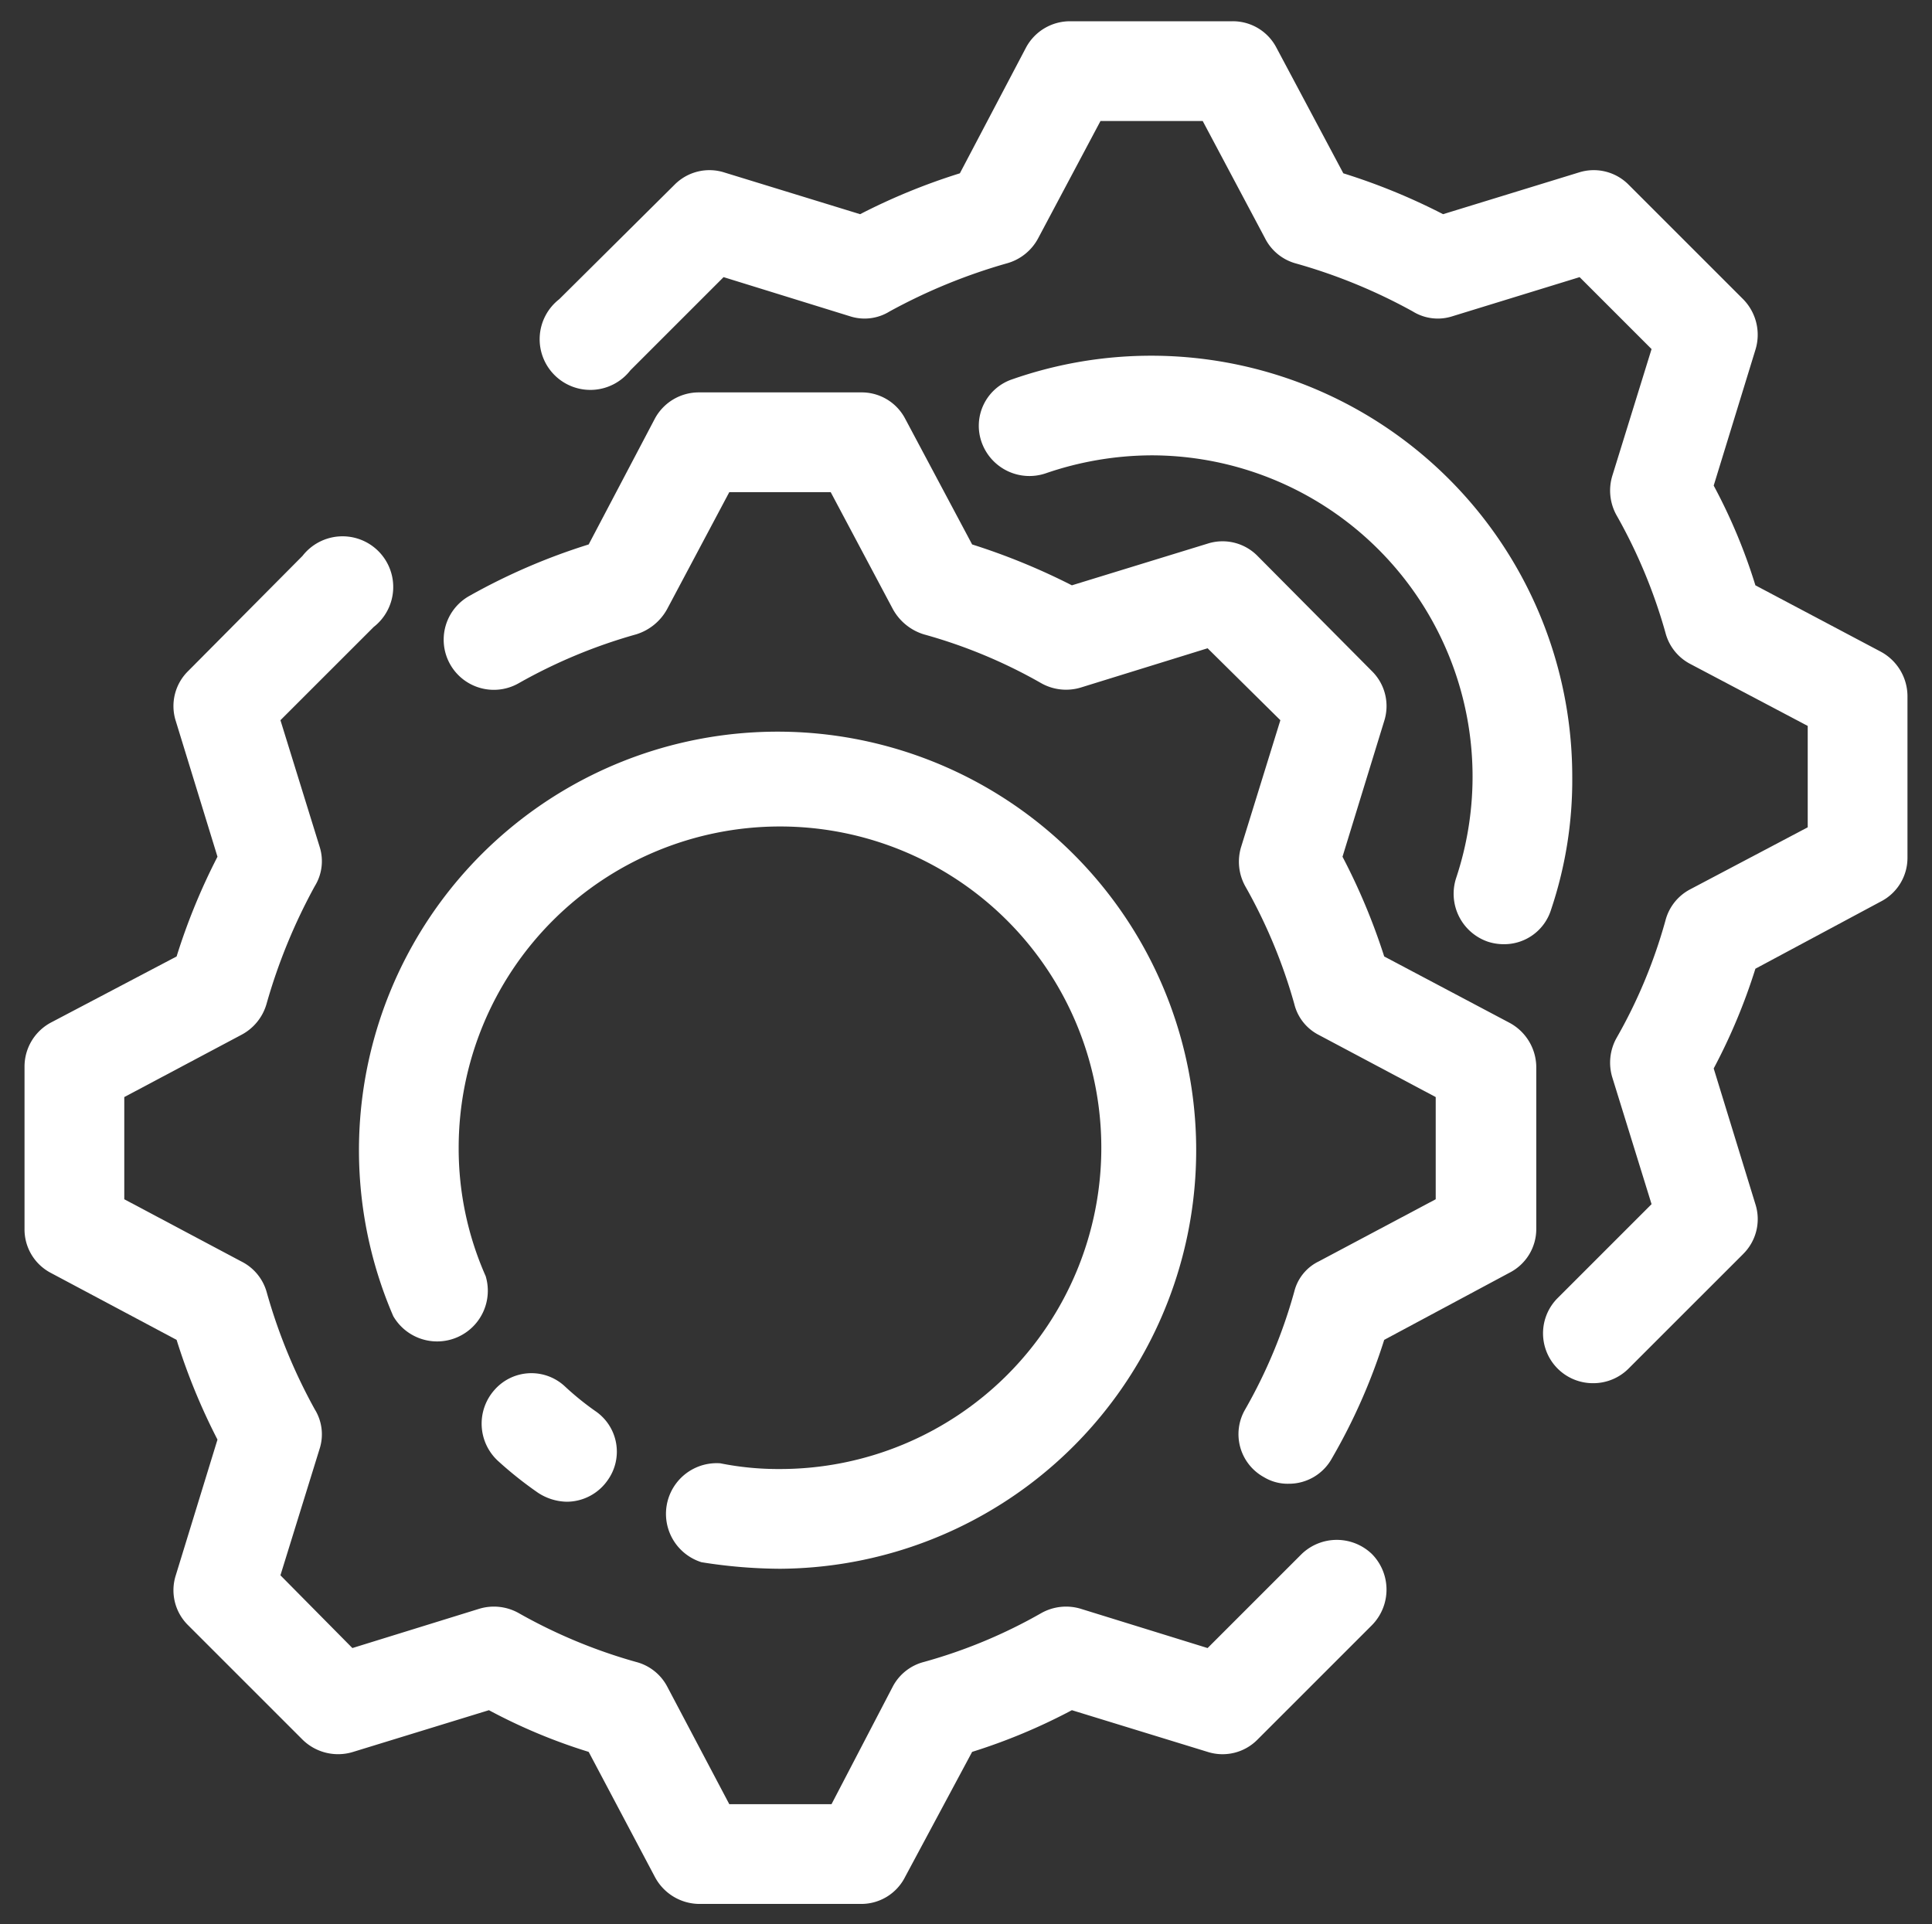
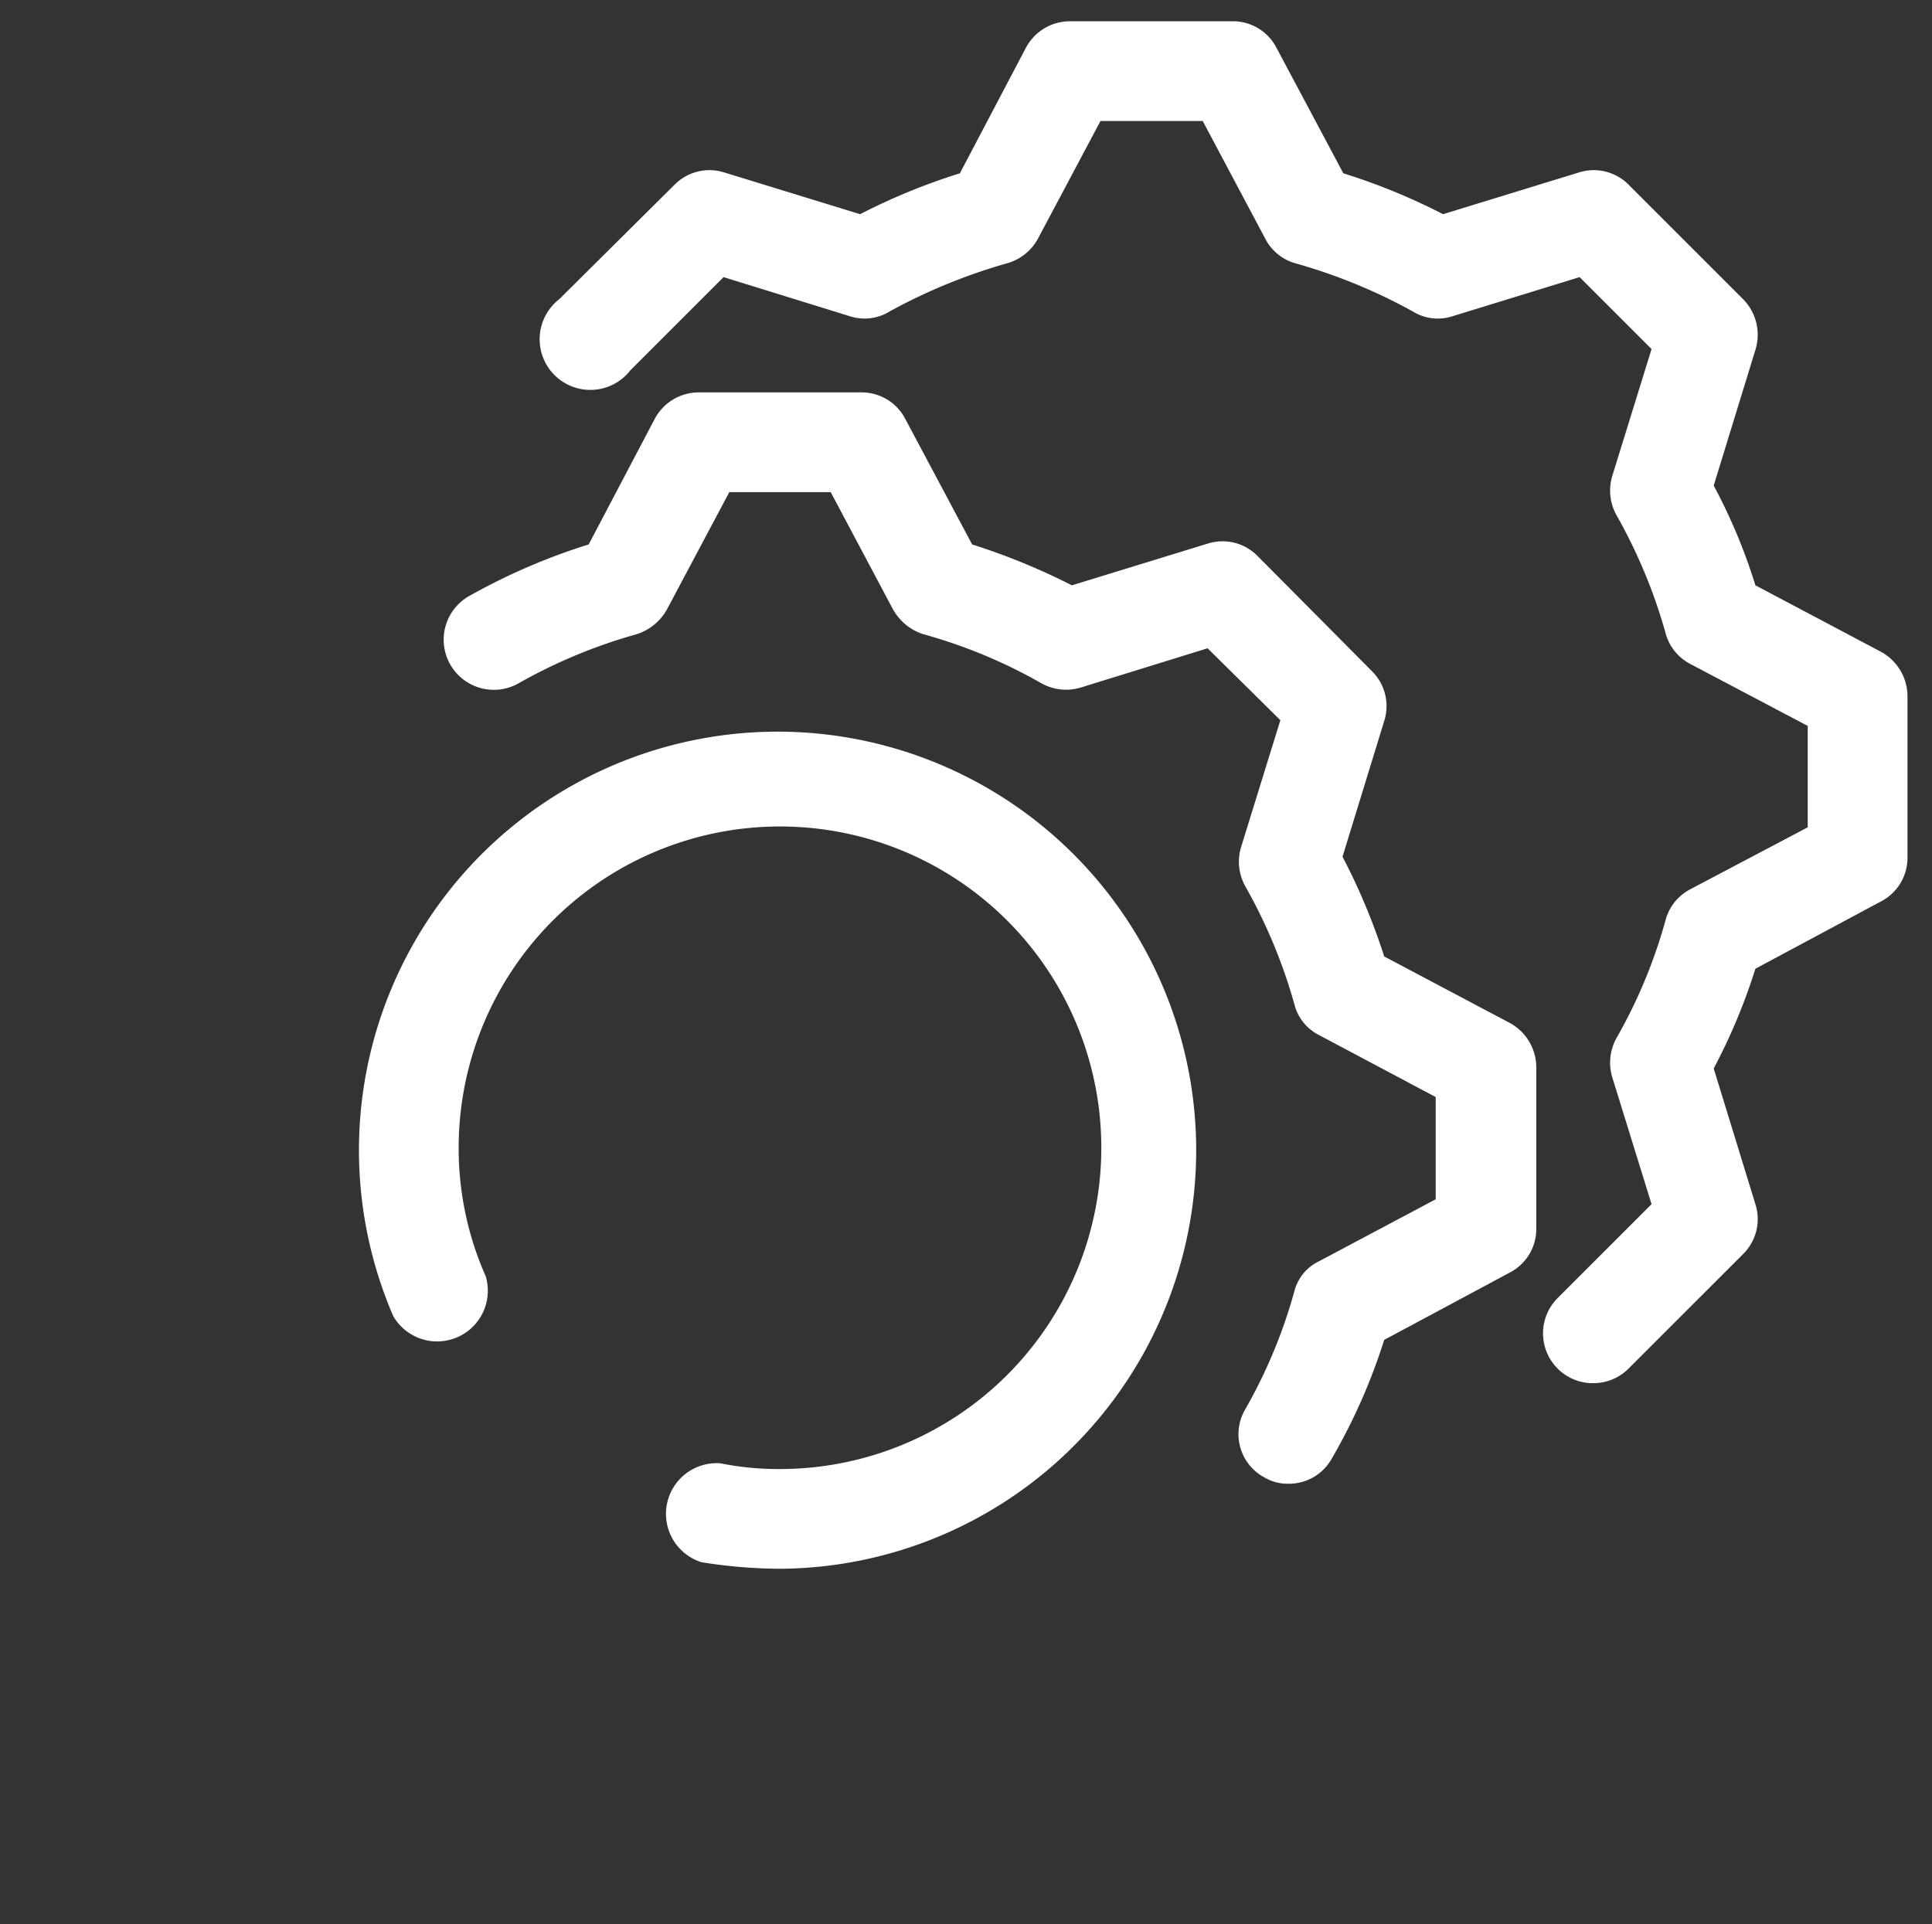
<svg xmlns="http://www.w3.org/2000/svg" id="adbe7d49-06cf-44f0-99b2-f65c9e4a56b5" data-name="Layer 1" viewBox="0 0 236.3 235.4">
  <rect x="0" y="0" width="236.3" height="235.4" fill="#333333" stroke="none" />
  <defs>
    <style>.a1bfba28-77e6-4fb3-a816-fcc79090f736{fill:#fff;}</style>
  </defs>
  <path class="a1bfba28-77e6-4fb3-a816-fcc79090f736" d="M95.4,179.7a36.1,36.1,0,0,1-7.3-.7,6.2,6.2,0,0,0-2.3,12.1,62.2,62.2,0,0,0,9.6.8A51.2,51.2,0,1,0,48.1,161a6.2,6.2,0,0,0,11.3-4.9,38.5,38.5,0,0,1-3.3-15.7,39.3,39.3,0,1,1,39.3,39.3Z" />
-   <path class="a1bfba28-77e6-4fb3-a816-fcc79090f736" d="M69.1,169.6a6,6,0,0,0-8.6.4,6.2,6.2,0,0,0,.4,8.7,46.6,46.6,0,0,0,4.9,3.9,6.6,6.6,0,0,0,3.5,1.1,6.1,6.1,0,0,0,5-2.6,6,6,0,0,0-1.5-8.5A34.7,34.7,0,0,1,69.1,169.6Z" />
  <path class="a1bfba28-77e6-4fb3-a816-fcc79090f736" d="M184.6,125.1,169.3,117a76.7,76.7,0,0,0-5.1-12.2l5.1-16.6a6,6,0,0,0-1.5-6.1L153.8,68a6,6,0,0,0-6.1-1.5l-16.6,5.1a80.2,80.2,0,0,0-12.2-5l-8.2-15.4a6,6,0,0,0-5.4-3.2H85.5a6.1,6.1,0,0,0-5.4,3.2L72,66.6a75.7,75.7,0,0,0-14.6,6.3,6.1,6.1,0,0,0,6,10.7,64.5,64.5,0,0,1,14.4-6,6.5,6.5,0,0,0,3.8-3.1l7.6-14.3h12.4l7.6,14.3a6.5,6.5,0,0,0,3.8,3.1,62.6,62.6,0,0,1,14.4,6,6.2,6.2,0,0,0,4.8.5l15.5-4.8,8.9,8.8-4.8,15.5a6.2,6.2,0,0,0,.5,4.8,64.5,64.5,0,0,1,6,14.4,5.8,5.8,0,0,0,3,3.8l14.3,7.6v12.5l-14.3,7.6a5.6,5.6,0,0,0-3,3.7,62.6,62.6,0,0,1-6,14.4,6,6,0,0,0,2.3,8.3,5.6,5.6,0,0,0,3,.8,6,6,0,0,0,5.3-3.1,71.9,71.9,0,0,0,6.4-14.5l15.3-8.2a6,6,0,0,0,3.3-5.4V130.5A6.2,6.2,0,0,0,184.6,125.1Z" />
-   <path class="a1bfba28-77e6-4fb3-a816-fcc79090f736" d="M159.2,190.1l-11.5,11.5-15.5-4.8a6.2,6.2,0,0,0-4.8.5,62.6,62.6,0,0,1-14.4,6,6,6,0,0,0-3.8,3l-7.5,14.4H89.2l-7.6-14.4a6,6,0,0,0-3.8-3,64.5,64.5,0,0,1-14.4-6,6.2,6.2,0,0,0-4.8-.5l-15.5,4.8-8.8-8.9,4.8-15.5a5.8,5.8,0,0,0-.6-4.8A67.1,67.1,0,0,1,32.6,158a6,6,0,0,0-3.1-3.7l-14.3-7.6V134.2l14.3-7.6a6.2,6.2,0,0,0,3.1-3.8,69.2,69.2,0,0,1,5.9-14.4,5.8,5.8,0,0,0,.6-4.8L34.3,88.1,45.7,76.7A6.2,6.2,0,1,0,37,68L23,82.1a6,6,0,0,0-1.5,6.1l5.1,16.6a76.2,76.2,0,0,0-5,12.2L6.2,125.1A6.1,6.1,0,0,0,3,130.5v19.8a6,6,0,0,0,3.2,5.4l15.4,8.2a76.2,76.2,0,0,0,5,12.2l-5.1,16.6a6,6,0,0,0,1.5,6.1l14,14a6.2,6.2,0,0,0,6.2,1.5l16.6-5.1A68.4,68.4,0,0,0,72,214.3l8.1,15.3a6.2,6.2,0,0,0,5.4,3.3h19.8a6,6,0,0,0,5.4-3.3l8.2-15.3a71.6,71.6,0,0,0,12.2-5.1l16.6,5.1a6,6,0,0,0,6.1-1.5l14-14a6.2,6.2,0,0,0,0-8.7A6.2,6.2,0,0,0,159.2,190.1Z" />
-   <path class="a1bfba28-77e6-4fb3-a816-fcc79090f736" d="M192.3,95a51.5,51.5,0,0,0-68.5-48.6,6,6,0,0,0-3.7,7.8,6.2,6.2,0,0,0,7.8,3.7,40.2,40.2,0,0,1,12.9-2.2,39.3,39.3,0,0,1,37.3,51.7,6.2,6.2,0,0,0,3.9,7.8,6.3,6.3,0,0,0,1.9.3,6,6,0,0,0,5.8-4.2A49.7,49.7,0,0,0,192.3,95Z" />
  <path class="a1bfba28-77e6-4fb3-a816-fcc79090f736" d="M230,79.7l-15.3-8.1a68.4,68.4,0,0,0-5.1-12.2l5.1-16.6a6.2,6.2,0,0,0-1.5-6.2l-14-14a6,6,0,0,0-6.1-1.5l-16.6,5.1a76.2,76.2,0,0,0-12.2-5L156.1,5.8a6,6,0,0,0-5.4-3.2H130.9a6.1,6.1,0,0,0-5.4,3.2l-8.1,15.4a76.2,76.2,0,0,0-12.2,5L88.6,21.1a6,6,0,0,0-6.1,1.5l-14.1,14a6.2,6.2,0,1,0,8.7,8.7L88.5,33.9,104,38.7a5.8,5.8,0,0,0,4.8-.6,69.2,69.2,0,0,1,14.4-5.9,6.2,6.2,0,0,0,3.8-3.1l7.6-14.3h12.5l7.6,14.3a6,6,0,0,0,3.7,3.1,67.1,67.1,0,0,1,14.4,5.9,5.8,5.8,0,0,0,4.8.6l15.6-4.8,8.8,8.8-4.8,15.5a6.2,6.2,0,0,0,.5,4.8,64.5,64.5,0,0,1,6,14.4,6,6,0,0,0,3,3.8l14.4,7.6v12.4l-14.4,7.6a6,6,0,0,0-3,3.8,62.6,62.6,0,0,1-6,14.4,6.2,6.2,0,0,0-.5,4.8l4.8,15.5-11.5,11.5a6.1,6.1,0,0,0,4.4,10.4,6.1,6.1,0,0,0,4.3-1.8l14-14a6,6,0,0,0,1.5-6.1l-5.1-16.6a71.6,71.6,0,0,0,5.1-12.2l15.3-8.2a6,6,0,0,0,3.3-5.4V85.1A6.2,6.2,0,0,0,230,79.7Z" />
</svg>